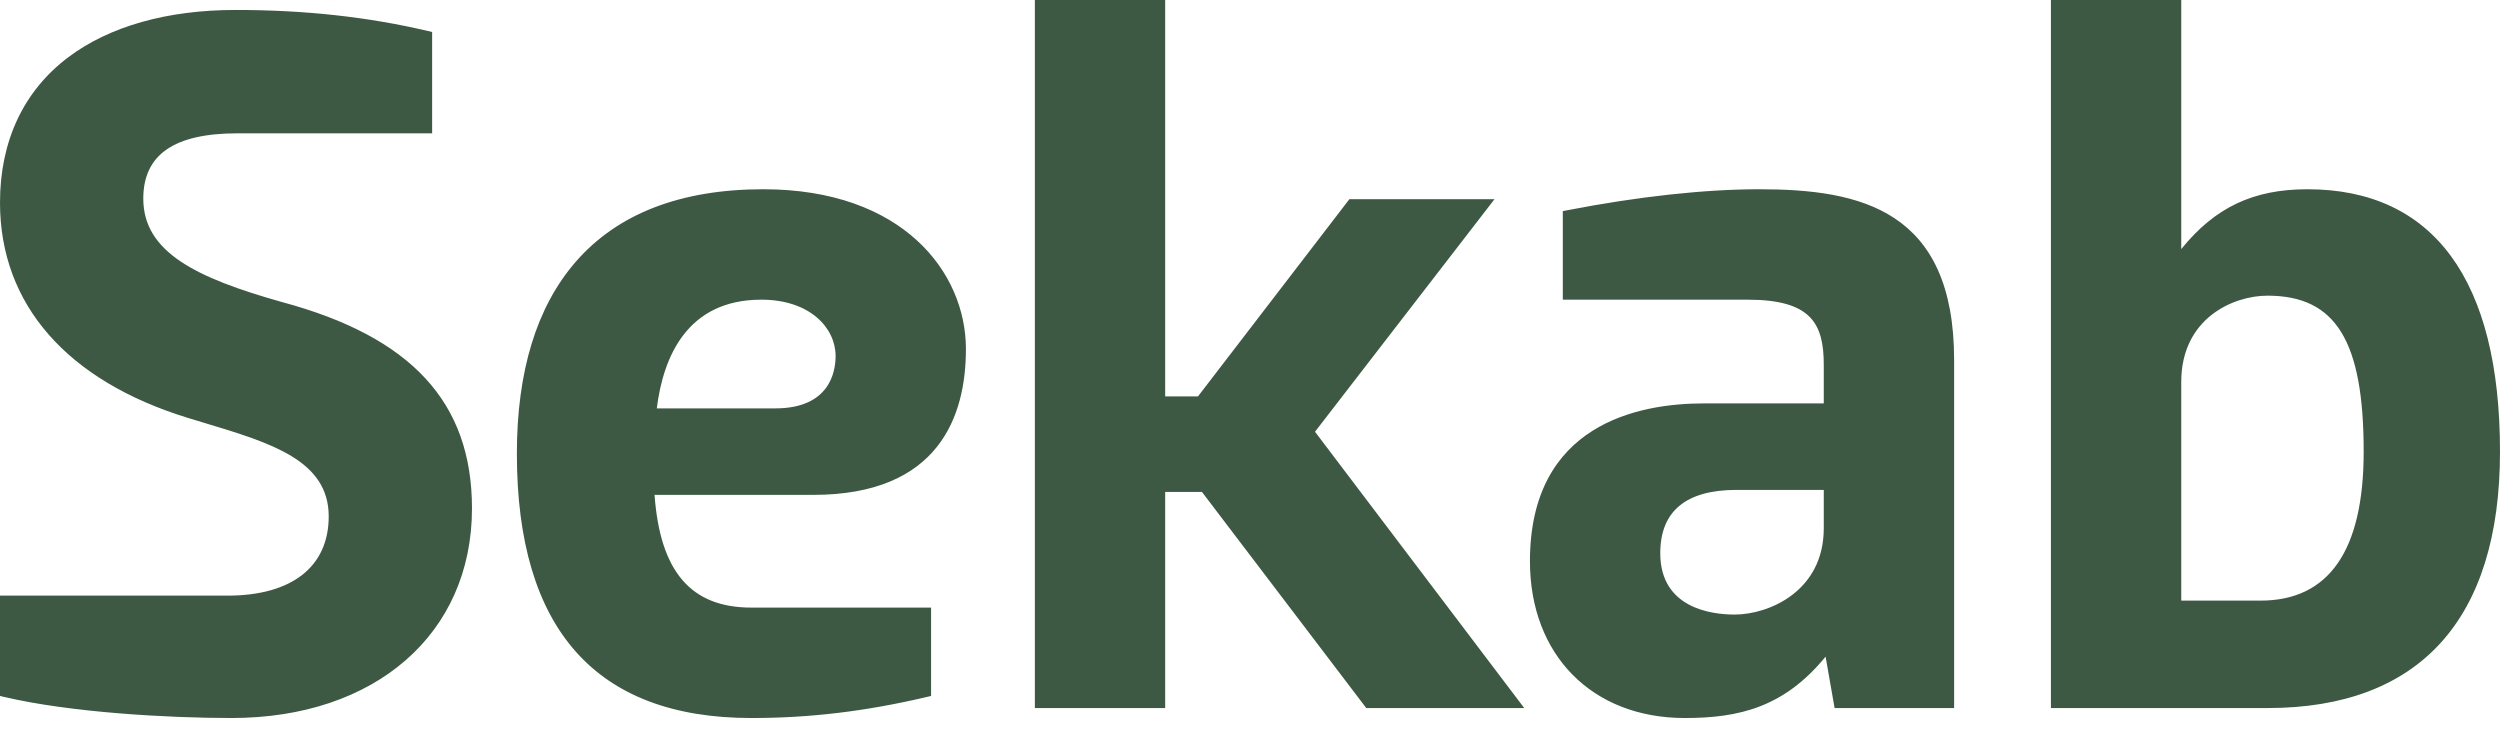
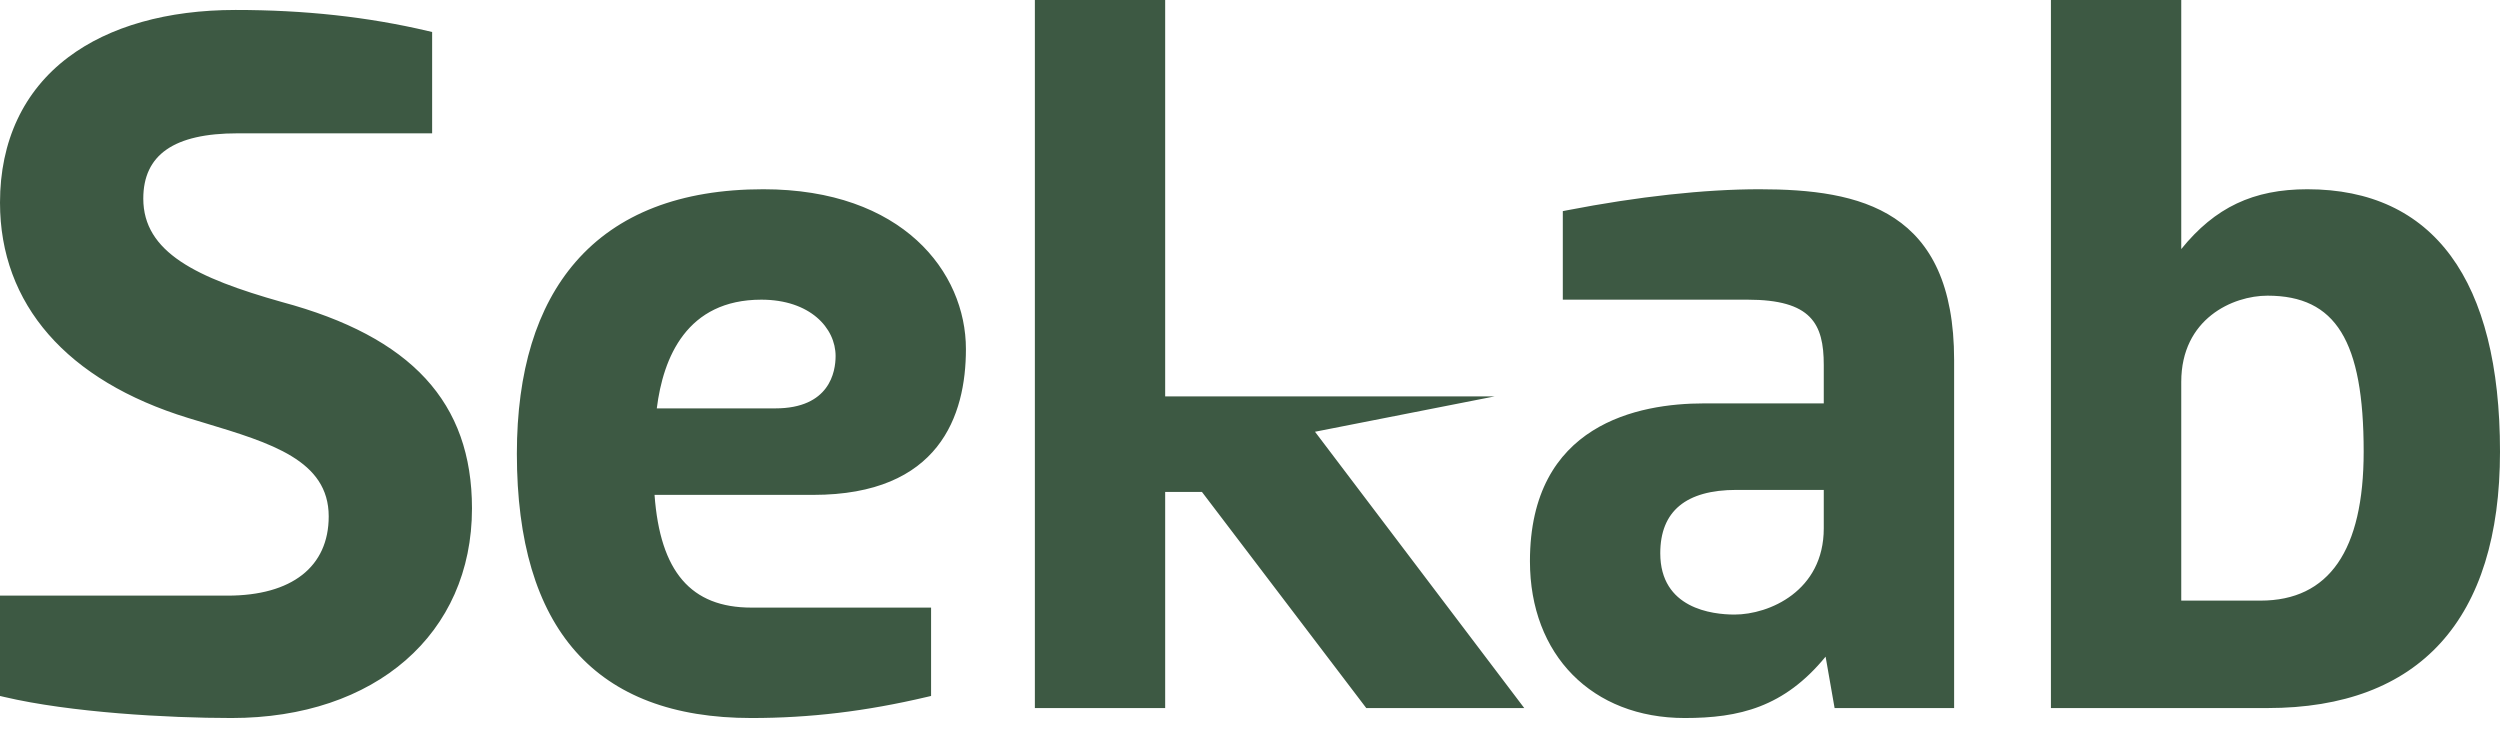
<svg xmlns="http://www.w3.org/2000/svg" width="130" height="38" viewBox="0 0 130 38" fill="none">
-   <path fill-rule="evenodd" clip-rule="evenodd" d="M34.153 21.236H40.313C43.145 21.236 43.451 19.332 43.451 18.513C43.451 17.057 42.124 15.583 39.589 15.583C35.712 15.583 34.483 18.586 34.153 21.236ZM39.07 37.337C30.979 37.337 26.877 32.711 26.877 23.589C26.877 19.31 27.904 15.957 29.93 13.622C32.107 11.113 35.392 9.841 39.692 9.841C46.931 9.841 50.228 14.148 50.228 18.15C50.228 21.61 48.85 25.734 42.282 25.734H34.036C34.327 29.731 35.932 31.595 39.07 31.595H48.416V36.19L48.199 36.241C45.023 36.989 42.123 37.337 39.07 37.337ZM79.261 36.819H71.046L62.5 25.579H60.589V36.819H53.813V0H60.589V20.614H62.294L70.167 10.359H77.714L68.38 22.451L79.261 36.819ZM90.301 25.475C87.669 25.475 86.334 26.583 86.334 28.768C86.334 31.647 89.035 31.957 90.197 31.957C91.99 31.957 94.836 30.74 94.836 27.473V25.475H90.301ZM87.607 37.337C82.792 37.337 79.557 34.06 79.557 29.183C79.557 22.043 85.218 20.977 88.592 20.977H94.836V18.979C94.836 16.828 94.188 15.583 90.871 15.583H81.266V10.978L81.493 10.934C85.179 10.219 88.636 9.841 91.492 9.841C96.749 9.841 101.614 10.917 101.614 18.72V36.819H95.399L94.931 34.146C92.772 36.782 90.43 37.337 87.607 37.337ZM113.425 31.232H117.547C121.107 31.232 122.911 28.626 122.911 23.485C122.911 17.725 121.462 15.375 117.91 15.375C116.107 15.375 113.425 16.57 113.425 19.859V31.232ZM117.91 36.819H106.648V0H113.425V12.952C115.183 10.779 117.178 9.841 119.981 9.841C126.536 9.841 130 14.559 130 23.485C130 32.208 125.819 36.819 117.91 36.819ZM12.039 37.337C8.732 37.337 3.653 37.05 0.217 36.241L0 36.19V30.973H11.831C15.175 30.973 17.093 29.471 17.093 26.852C17.093 23.939 14.095 23.036 10.626 21.99C10.346 21.906 10.064 21.821 9.781 21.734H9.781C3.474 19.798 0 15.821 0 10.537C0 7.338 1.227 4.724 3.55 2.977C5.688 1.368 8.695 0.518 12.246 0.518C15.849 0.518 19.123 0.876 22.254 1.613L22.471 1.664V6.933H12.349C9.053 6.933 7.451 8.044 7.451 10.329C7.451 13.114 10.207 14.45 14.653 15.704C21.399 17.516 24.543 20.927 24.543 26.438C24.543 32.957 19.518 37.337 12.039 37.337Z" fill="#3D5943" />
+   <path fill-rule="evenodd" clip-rule="evenodd" d="M34.153 21.236H40.313C43.145 21.236 43.451 19.332 43.451 18.513C43.451 17.057 42.124 15.583 39.589 15.583C35.712 15.583 34.483 18.586 34.153 21.236ZM39.07 37.337C30.979 37.337 26.877 32.711 26.877 23.589C26.877 19.31 27.904 15.957 29.93 13.622C32.107 11.113 35.392 9.841 39.692 9.841C46.931 9.841 50.228 14.148 50.228 18.15C50.228 21.61 48.85 25.734 42.282 25.734H34.036C34.327 29.731 35.932 31.595 39.07 31.595H48.416V36.19L48.199 36.241C45.023 36.989 42.123 37.337 39.07 37.337ZM79.261 36.819H71.046L62.5 25.579H60.589V36.819H53.813V0H60.589V20.614H62.294H77.714L68.38 22.451L79.261 36.819ZM90.301 25.475C87.669 25.475 86.334 26.583 86.334 28.768C86.334 31.647 89.035 31.957 90.197 31.957C91.99 31.957 94.836 30.74 94.836 27.473V25.475H90.301ZM87.607 37.337C82.792 37.337 79.557 34.06 79.557 29.183C79.557 22.043 85.218 20.977 88.592 20.977H94.836V18.979C94.836 16.828 94.188 15.583 90.871 15.583H81.266V10.978L81.493 10.934C85.179 10.219 88.636 9.841 91.492 9.841C96.749 9.841 101.614 10.917 101.614 18.72V36.819H95.399L94.931 34.146C92.772 36.782 90.43 37.337 87.607 37.337ZM113.425 31.232H117.547C121.107 31.232 122.911 28.626 122.911 23.485C122.911 17.725 121.462 15.375 117.91 15.375C116.107 15.375 113.425 16.57 113.425 19.859V31.232ZM117.91 36.819H106.648V0H113.425V12.952C115.183 10.779 117.178 9.841 119.981 9.841C126.536 9.841 130 14.559 130 23.485C130 32.208 125.819 36.819 117.91 36.819ZM12.039 37.337C8.732 37.337 3.653 37.05 0.217 36.241L0 36.19V30.973H11.831C15.175 30.973 17.093 29.471 17.093 26.852C17.093 23.939 14.095 23.036 10.626 21.99C10.346 21.906 10.064 21.821 9.781 21.734H9.781C3.474 19.798 0 15.821 0 10.537C0 7.338 1.227 4.724 3.55 2.977C5.688 1.368 8.695 0.518 12.246 0.518C15.849 0.518 19.123 0.876 22.254 1.613L22.471 1.664V6.933H12.349C9.053 6.933 7.451 8.044 7.451 10.329C7.451 13.114 10.207 14.45 14.653 15.704C21.399 17.516 24.543 20.927 24.543 26.438C24.543 32.957 19.518 37.337 12.039 37.337Z" fill="#3D5943" />
</svg>